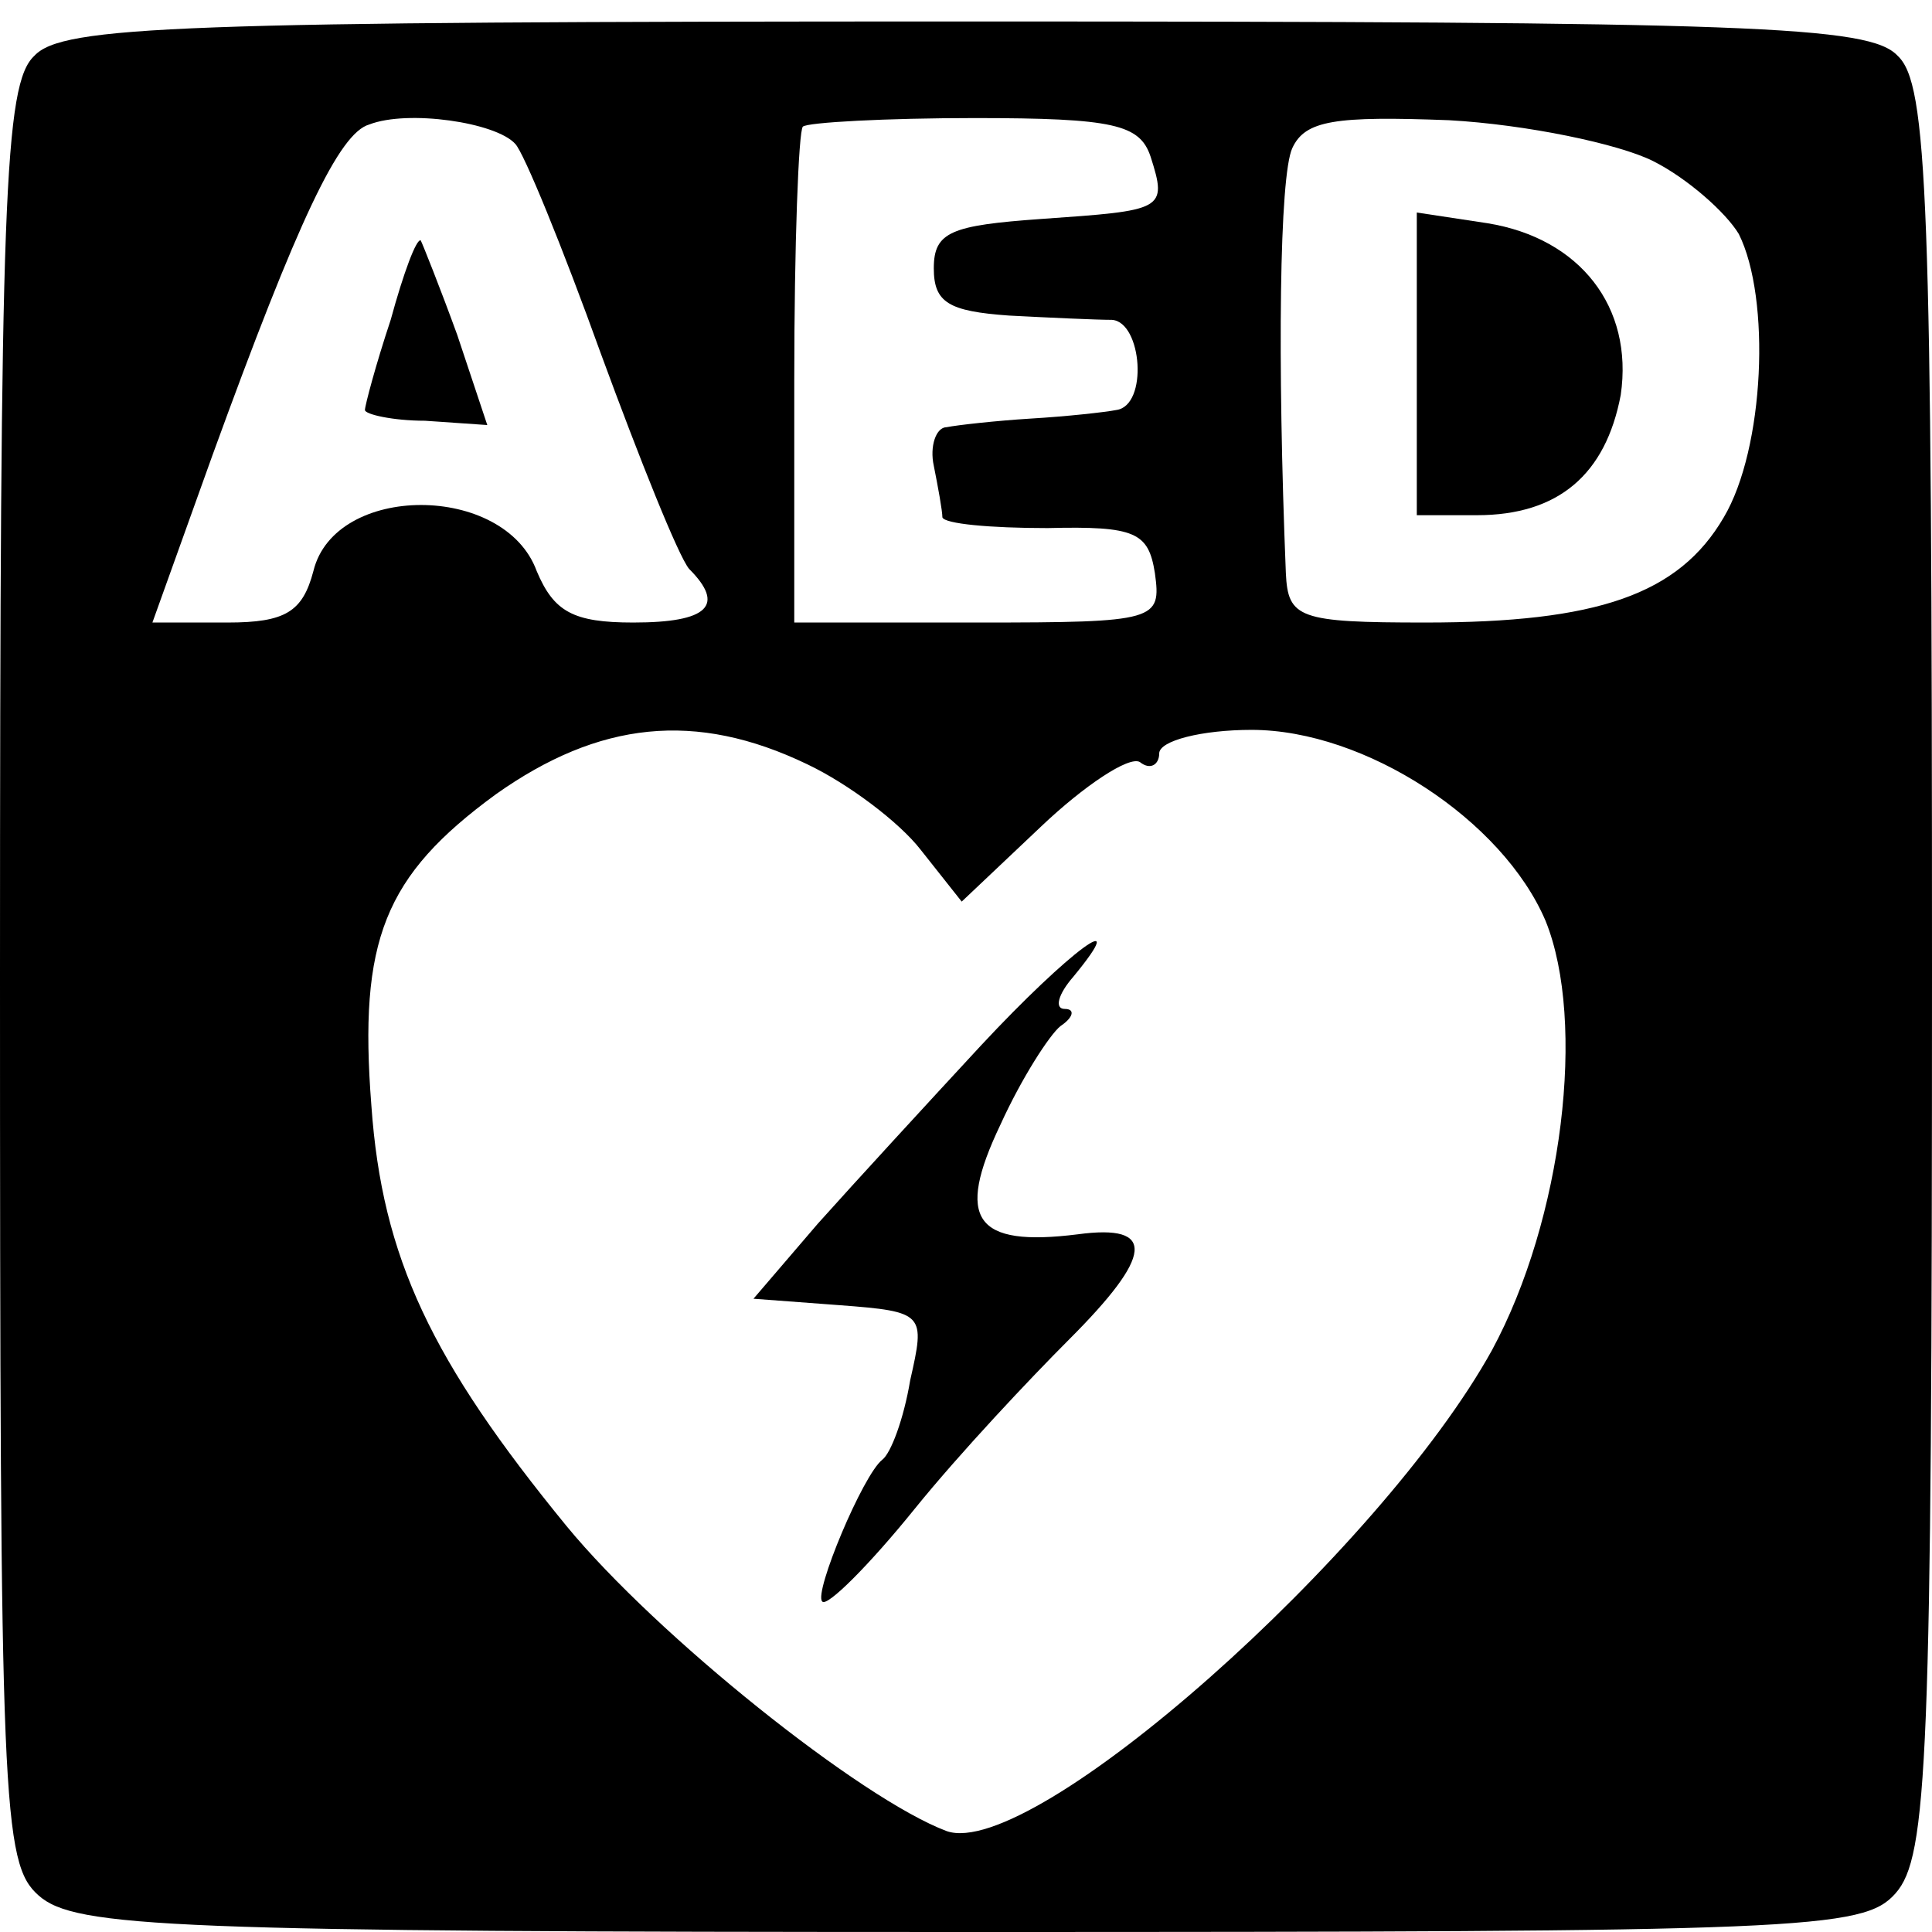
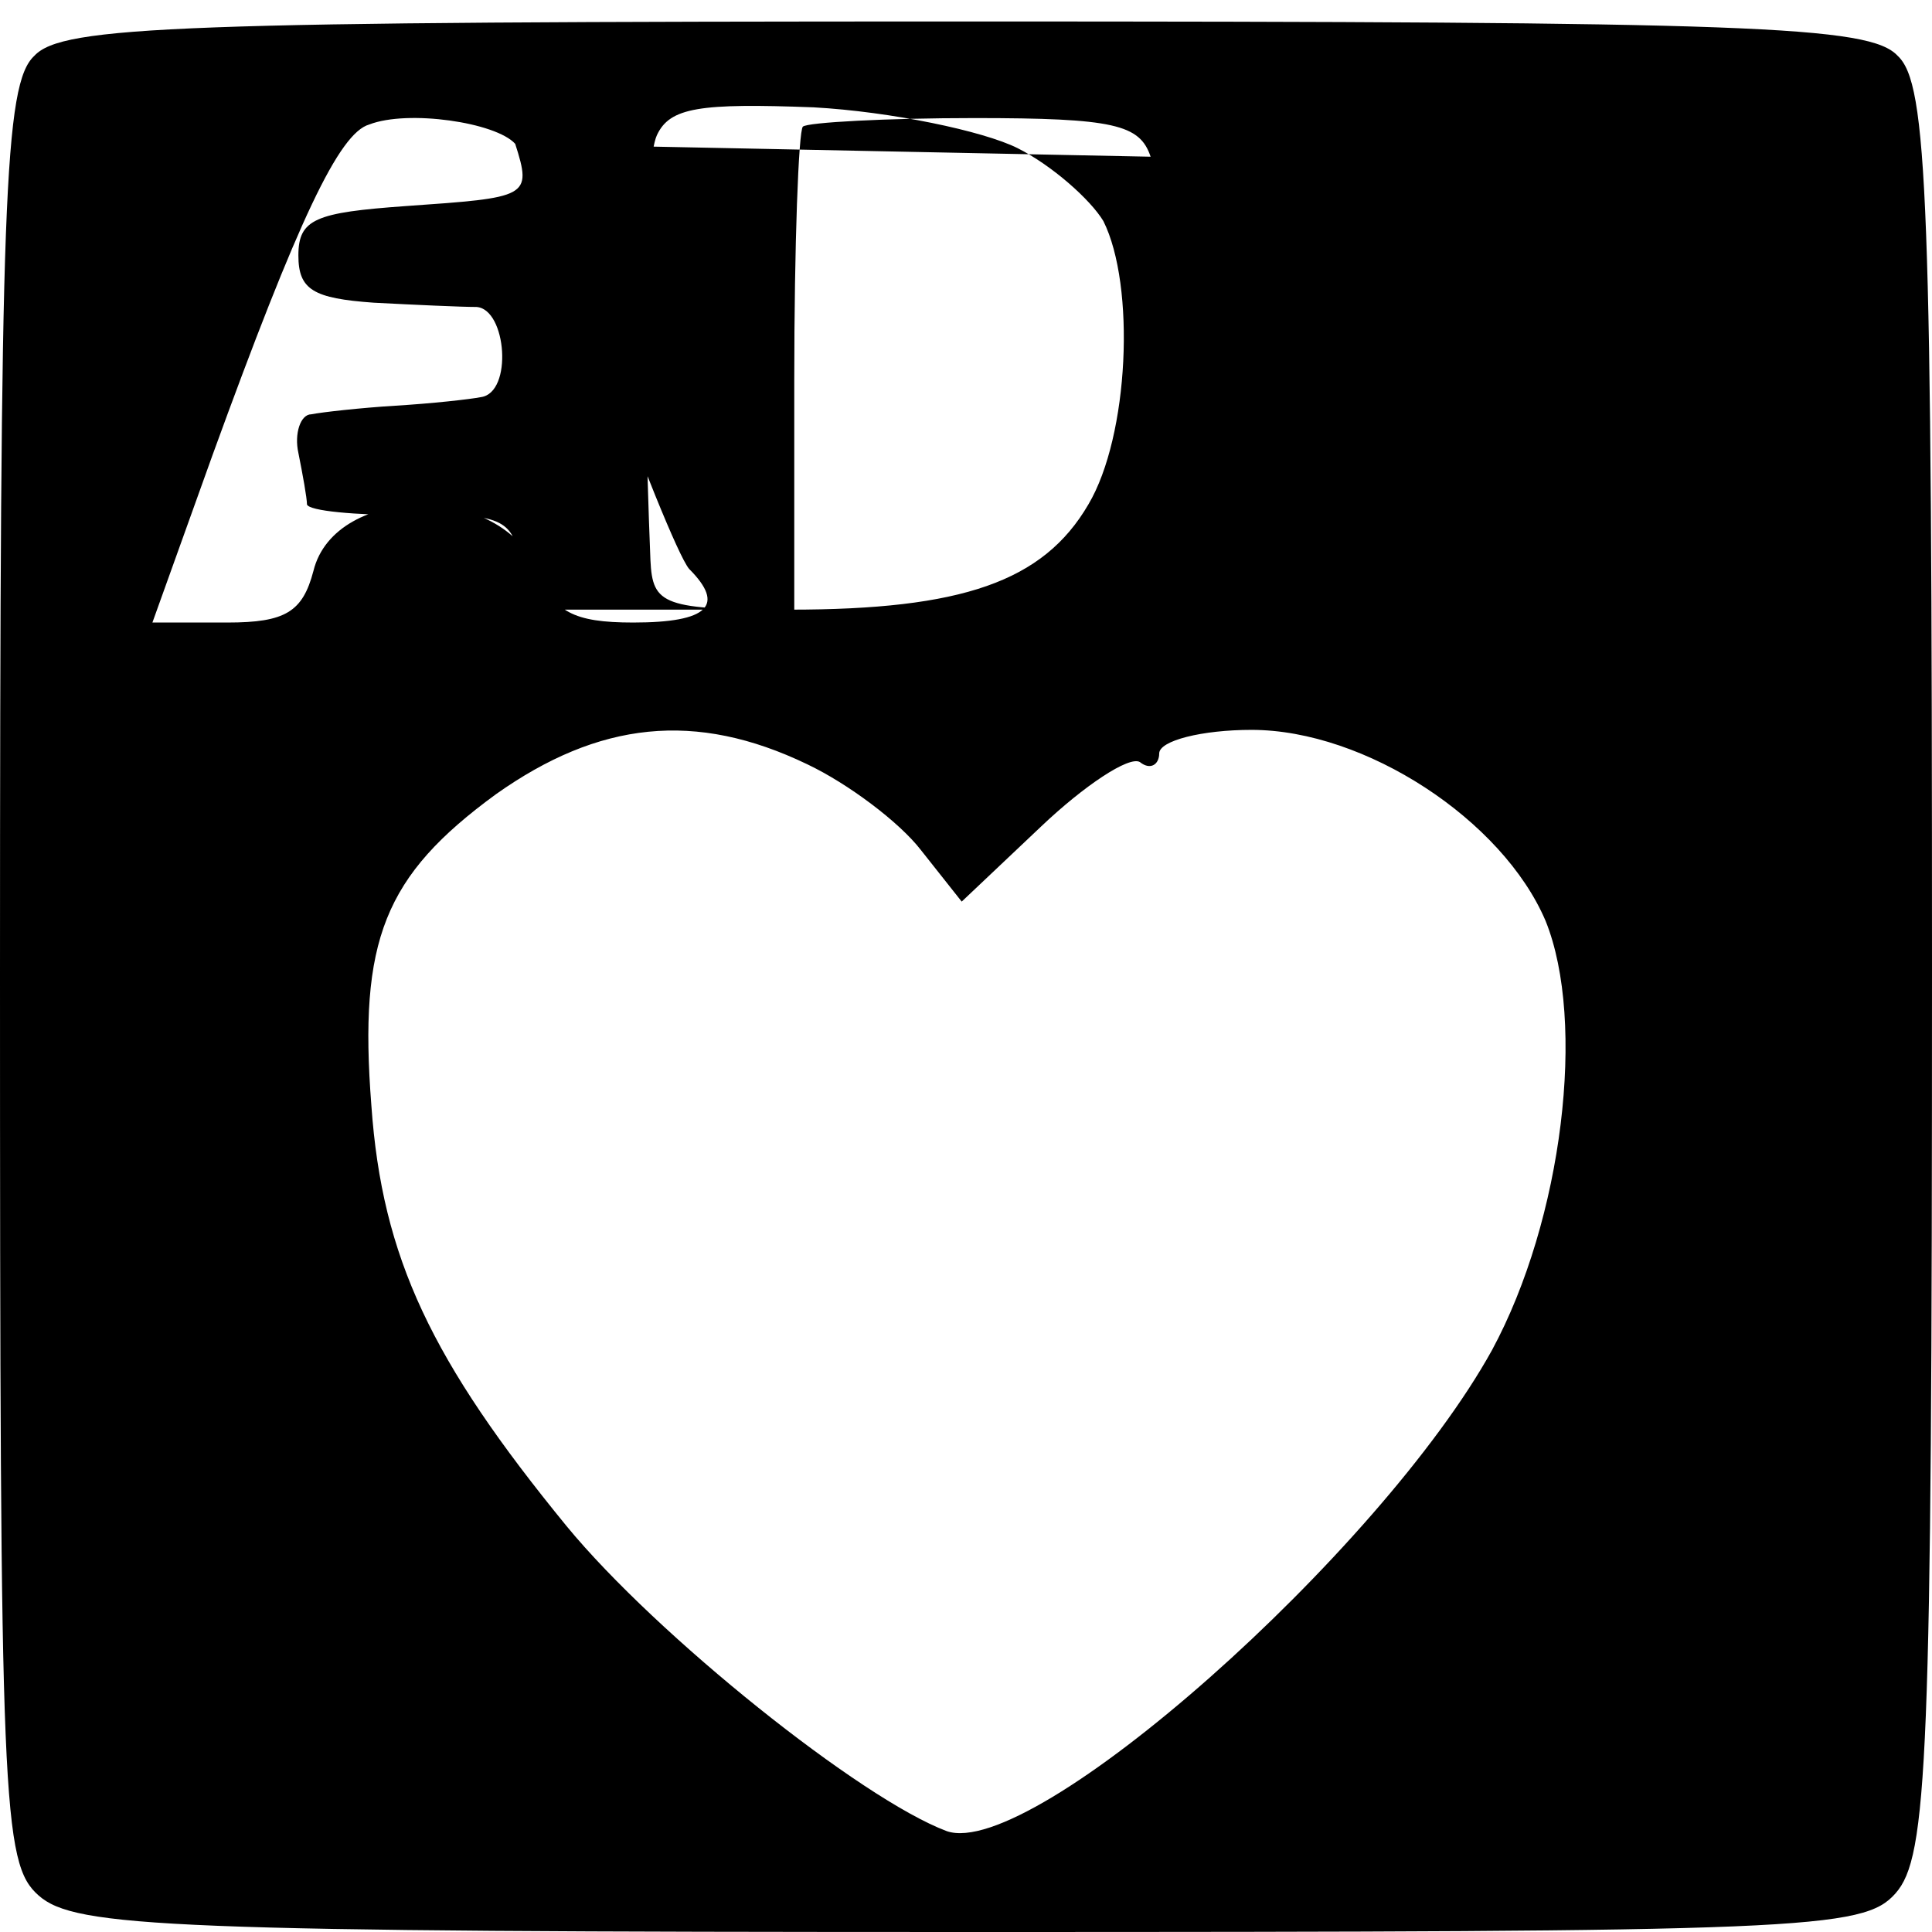
<svg xmlns="http://www.w3.org/2000/svg" height="120" viewBox="0 0 90 90" width="120">
-   <path d="M1.6 2.6C.2 3.9 0 9.2 0 45.4c0 38.7.1 41.4 1.8 42.9S7.9 90 45.2 90c38.9 0 41.6-.1 43.1-1.8s1.7-6.1 1.7-43c0-36-.2-41.3-1.6-42.6C87.1 1.2 81.7 1 45 1S2.9 1.2 1.6 2.6zM24 6.7c.4.4 2.2 4.8 4 9.8 1.8 4.9 3.6 9.4 4.1 10 1.7 1.7.9 2.5-2.6 2.5-2.8 0-3.7-.5-4.5-2.4-1.5-4.1-9.4-4.1-10.4 0-.5 1.9-1.3 2.4-4 2.4H7.1l2.8-7.8c4-11 5.9-15 7.3-15.4 1.8-.7 5.9-.1 6.8.9zm29.6.6c.8 2.5.6 2.5-5.1 2.9-4.2.3-5 .6-5 2.3 0 1.6.7 2 3.5 2.2 1.9.1 4.1.2 4.8.2 1.4.1 1.7 4 .2 4.2-.5.1-2.3.3-4 .4-1.6.1-3.4.3-3.9.4-.5 0-.8.9-.6 1.8.2 1 .4 2.1.4 2.4.1.3 2.2.5 4.9.5 4.1-.1 4.7.2 5 2.1.3 2.2.1 2.3-8.2 2.3H37V17.7c0-6.3.2-11.6.4-11.8s3.9-.4 8-.4c6.5 0 7.7.3 8.2 1.8zm23.4.2c1.6.8 3.4 2.4 4 3.4 1.5 3 1.2 10-.7 13.2-2.1 3.6-5.9 4.9-13.9 4.9-5.9 0-6.4-.2-6.5-2.3-.4-9.9-.3-18.5.3-19.8s2-1.5 7.3-1.3c3.6.2 7.9 1.1 9.5 1.9zM37.6 35.6c1.9.9 4.3 2.7 5.3 4l1.9 2.4 3.7-3.5c2-1.9 4.1-3.3 4.6-3 .5.4.9.1.9-.4 0-.6 2-1.1 4.3-1.1 5.3 0 11.7 4.2 13.7 8.9 1.9 4.7.8 13.9-2.5 20-5.2 9.4-21.4 23.8-25.4 22.4-4-1.5-13.5-9.1-17.7-14.2-6.3-7.7-8.6-12.5-9.1-19.6-.6-7.7.6-10.7 5.8-14.5 4.8-3.4 9.3-3.9 14.5-1.4z" />
-   <path d="M18.2 14.9c-.7 2.1-1.2 4-1.2 4.2s1.3.5 2.8.5l2.9.2-1.4-4.2c-.8-2.2-1.6-4.2-1.7-4.4-.2-.1-.8 1.5-1.4 3.7zm47.8 2V24h2.8c3.8 0 6-1.9 6.7-5.6.6-4.1-1.9-7.3-6.2-8L66 9.9zM45.7 48.7c-2.5 2.7-5.9 6.4-7.6 8.3l-3 3.5 4 .3c4 .3 4 .4 3.3 3.5-.3 1.8-.9 3.4-1.3 3.7-.9.7-3.2 6.2-2.8 6.6.2.3 2.2-1.7 4.3-4.3s5.4-6.1 7.2-7.9c3.9-3.9 4.1-5.4.4-4.9-4.8.6-5.7-.7-3.6-5.1 1-2.2 2.3-4.2 2.8-4.6.6-.4.7-.8.2-.8s-.3-.7.4-1.5c2.8-3.4-.2-1.2-4.3 3.2z" />
+   <path d="M1.6 2.6C.2 3.9 0 9.2 0 45.4c0 38.7.1 41.4 1.8 42.9S7.9 90 45.2 90c38.9 0 41.6-.1 43.1-1.8s1.7-6.1 1.7-43c0-36-.2-41.3-1.6-42.6C87.1 1.2 81.7 1 45 1S2.9 1.2 1.6 2.6zM24 6.7c.4.4 2.2 4.8 4 9.8 1.8 4.9 3.6 9.4 4.1 10 1.7 1.7.9 2.5-2.6 2.5-2.8 0-3.7-.5-4.5-2.4-1.5-4.1-9.4-4.1-10.4 0-.5 1.9-1.3 2.4-4 2.4H7.1l2.8-7.8c4-11 5.9-15 7.3-15.4 1.8-.7 5.9-.1 6.8.9zc.8 2.5.6 2.5-5.1 2.9-4.2.3-5 .6-5 2.3 0 1.6.7 2 3.5 2.2 1.9.1 4.1.2 4.8.2 1.4.1 1.7 4 .2 4.2-.5.1-2.3.3-4 .4-1.6.1-3.4.3-3.9.4-.5 0-.8.9-.6 1.8.2 1 .4 2.1.4 2.4.1.3 2.2.5 4.9.5 4.1-.1 4.7.2 5 2.1.3 2.2.1 2.3-8.2 2.3H37V17.7c0-6.3.2-11.6.4-11.8s3.9-.4 8-.4c6.5 0 7.7.3 8.2 1.8zm23.4.2c1.6.8 3.4 2.4 4 3.4 1.5 3 1.2 10-.7 13.2-2.1 3.6-5.9 4.9-13.9 4.9-5.9 0-6.4-.2-6.5-2.3-.4-9.9-.3-18.5.3-19.8s2-1.5 7.3-1.3c3.6.2 7.9 1.1 9.5 1.9zM37.6 35.6c1.9.9 4.3 2.7 5.3 4l1.9 2.4 3.7-3.5c2-1.9 4.1-3.3 4.6-3 .5.4.9.1.9-.4 0-.6 2-1.1 4.3-1.1 5.3 0 11.7 4.2 13.7 8.9 1.9 4.7.8 13.9-2.5 20-5.2 9.4-21.4 23.8-25.4 22.4-4-1.5-13.5-9.1-17.7-14.2-6.3-7.7-8.6-12.5-9.1-19.6-.6-7.7.6-10.7 5.8-14.5 4.8-3.4 9.3-3.9 14.5-1.4z" />
</svg>